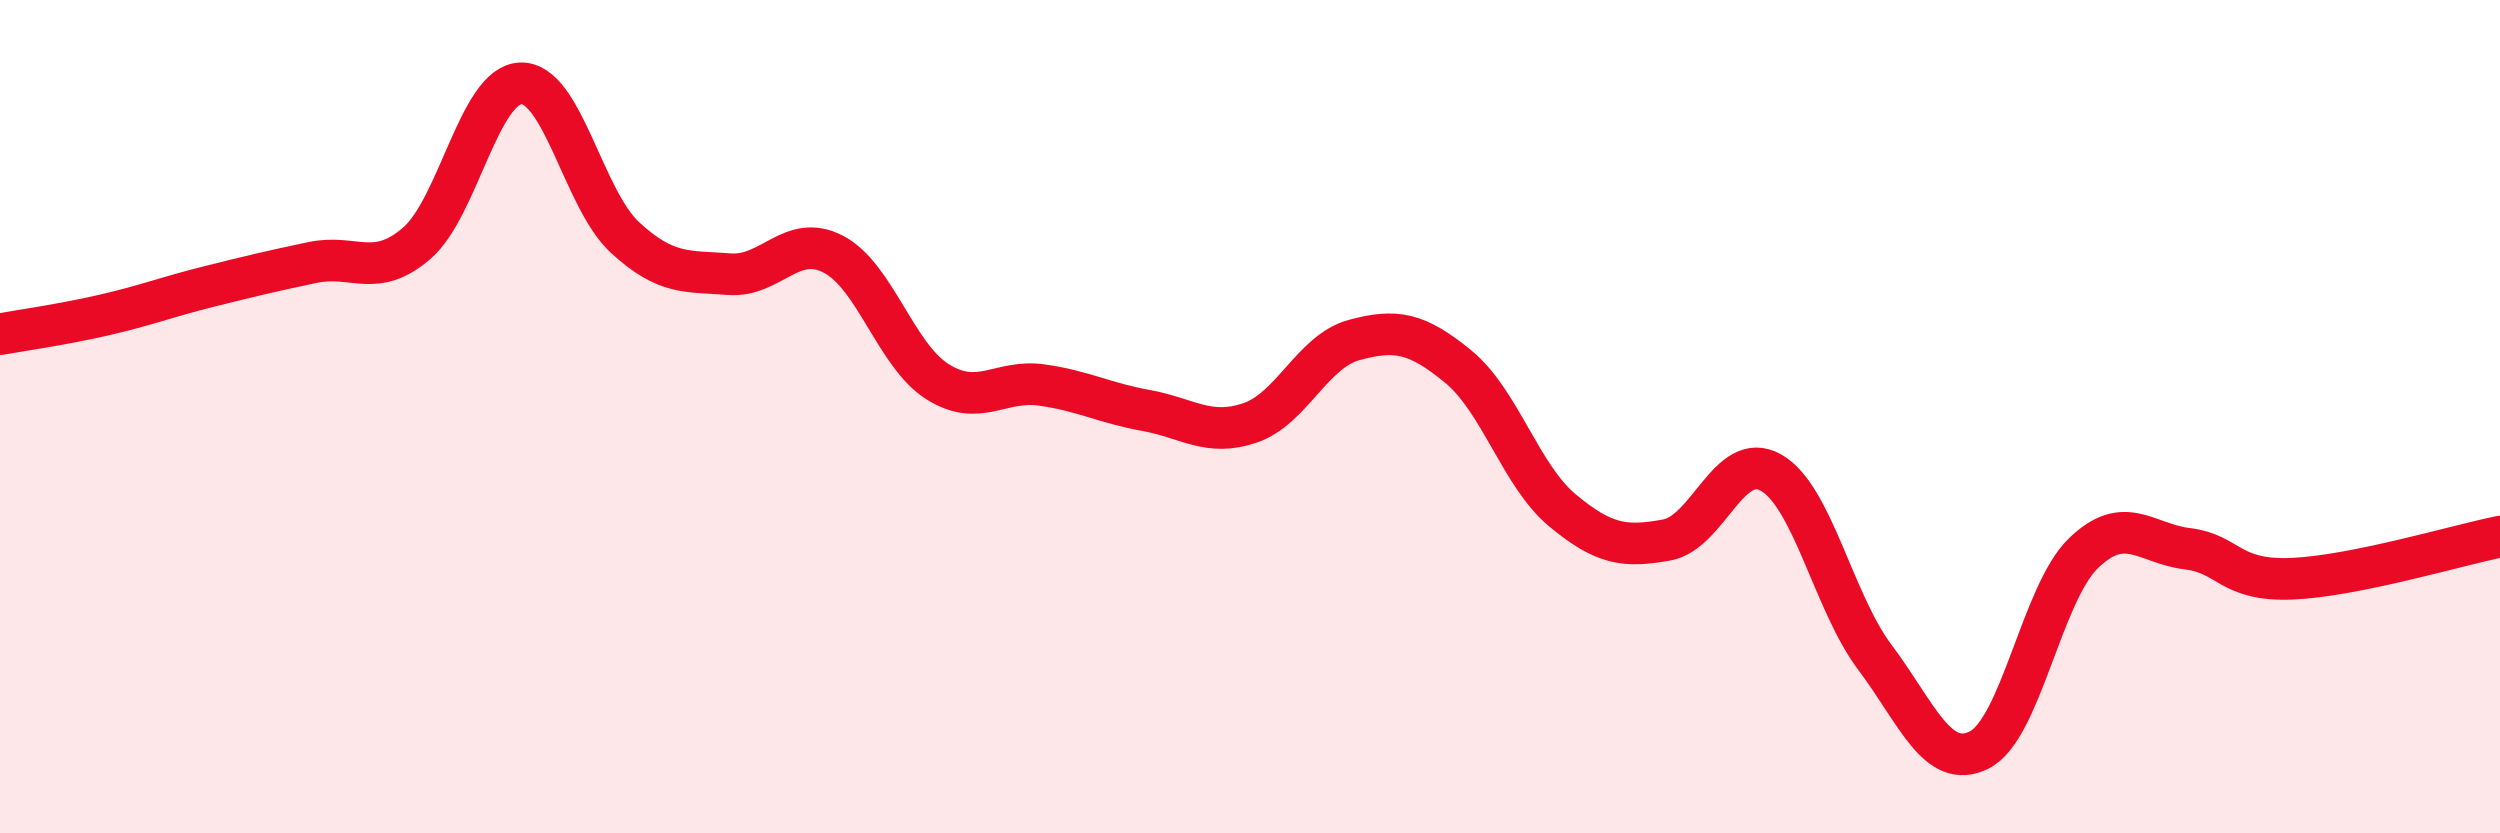
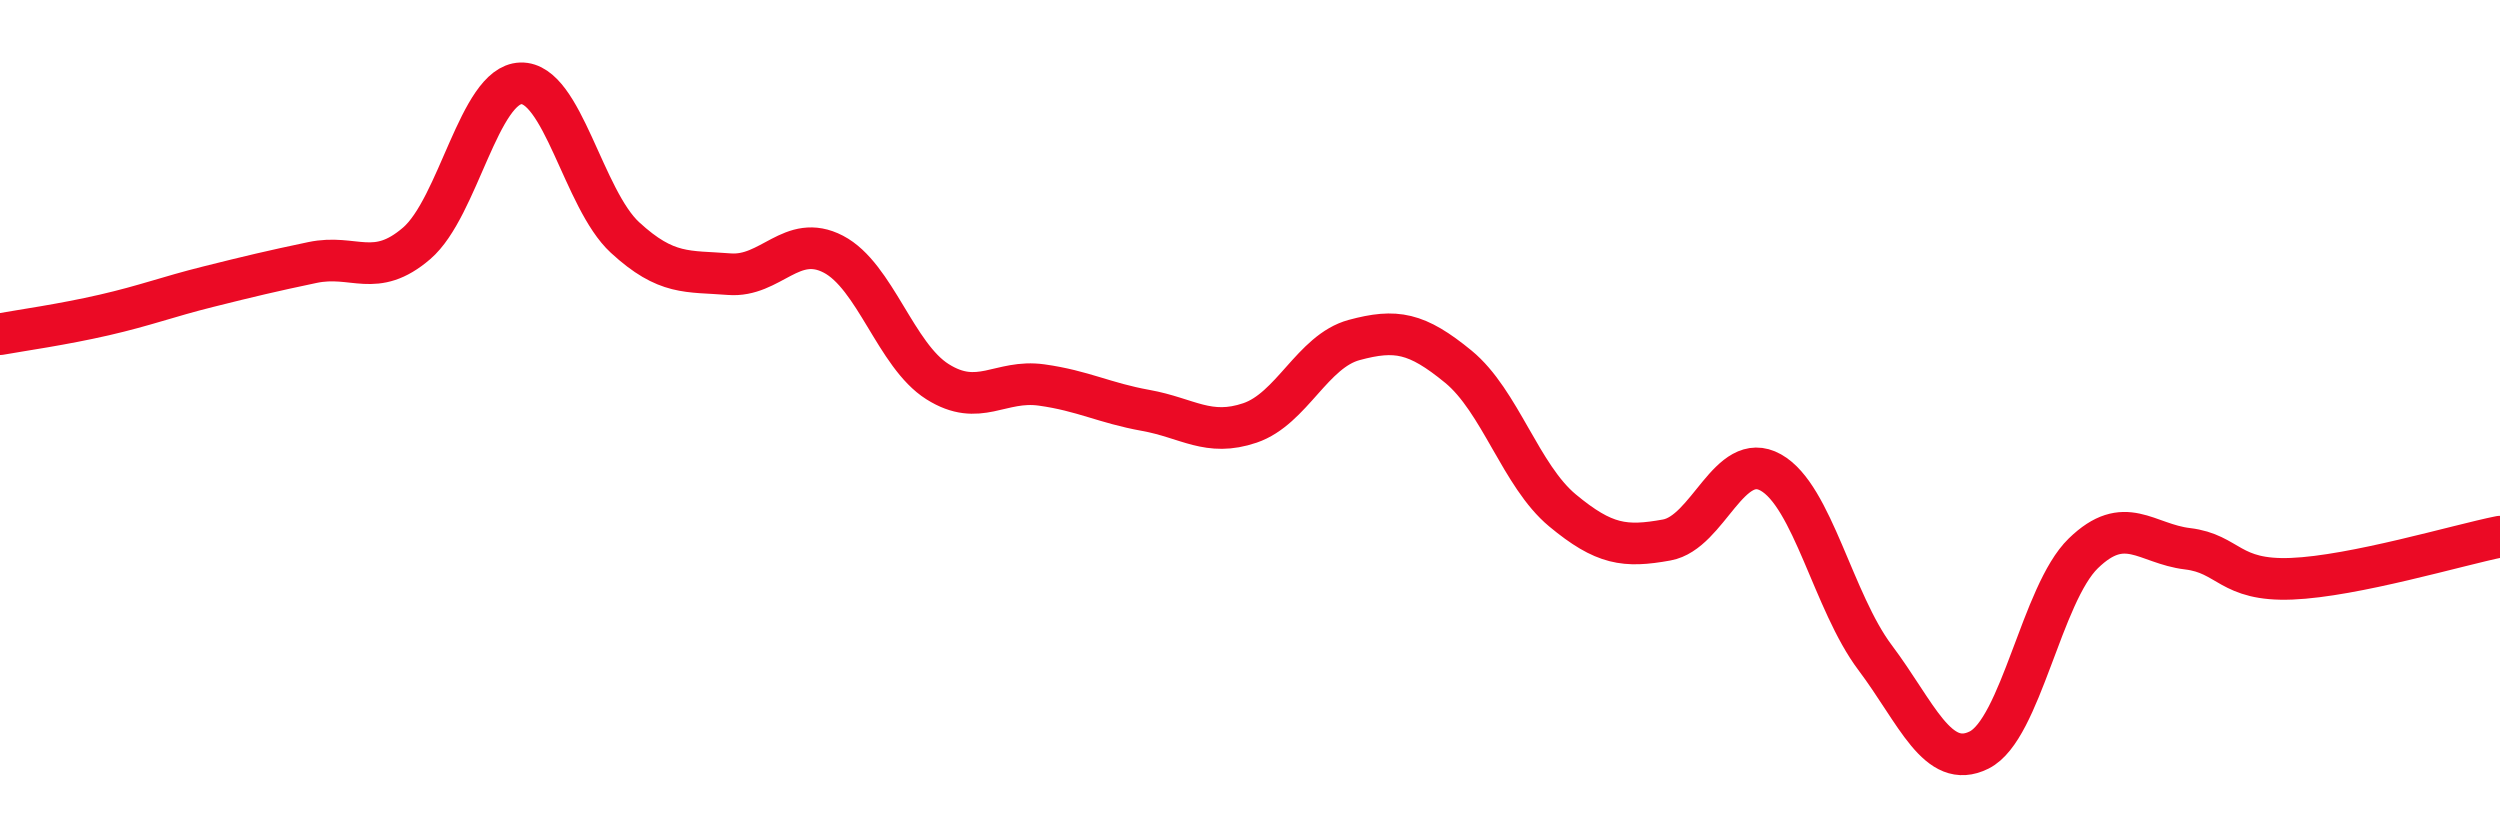
<svg xmlns="http://www.w3.org/2000/svg" width="60" height="20" viewBox="0 0 60 20">
-   <path d="M 0,8.02 C 0.5,7.93 1.5,7.79 2.5,7.56 C 3.5,7.33 4,7.13 5,6.88 C 6,6.63 6.5,6.51 7.5,6.3 C 8.5,6.09 9,6.7 10,5.84 C 11,4.98 11.5,2.03 12.5,2 C 13.5,1.97 14,4.78 15,5.7 C 16,6.62 16.5,6.5 17.5,6.58 C 18.5,6.66 19,5.58 20,6.1 C 21,6.62 21.5,8.53 22.5,9.16 C 23.5,9.79 24,9.1 25,9.24 C 26,9.38 26.5,9.67 27.5,9.85 C 28.5,10.03 29,10.49 30,10.15 C 31,9.81 31.5,8.43 32.5,8.16 C 33.5,7.89 34,7.98 35,8.8 C 36,9.62 36.5,11.42 37.5,12.25 C 38.5,13.08 39,13.14 40,12.96 C 41,12.78 41.5,10.78 42.5,11.34 C 43.5,11.9 44,14.45 45,15.78 C 46,17.11 46.5,18.5 47.5,18 C 48.5,17.5 49,14.25 50,13.28 C 51,12.31 51.5,13.05 52.5,13.17 C 53.5,13.29 53.5,13.95 55,13.89 C 56.5,13.83 59,13.08 60,12.88L60 20L0 20Z" fill="#EB0A25" opacity="0.1" stroke-linecap="round" stroke-linejoin="round" />
  <path d="M 0,8.02 C 0.5,7.93 1.5,7.79 2.5,7.56 C 3.5,7.33 4,7.13 5,6.88 C 6,6.63 6.5,6.51 7.5,6.3 C 8.5,6.09 9,6.7 10,5.84 C 11,4.98 11.5,2.03 12.5,2 C 13.5,1.97 14,4.78 15,5.7 C 16,6.62 16.5,6.5 17.5,6.58 C 18.5,6.66 19,5.58 20,6.1 C 21,6.62 21.5,8.53 22.5,9.16 C 23.5,9.79 24,9.1 25,9.24 C 26,9.38 26.5,9.67 27.5,9.85 C 28.5,10.03 29,10.49 30,10.15 C 31,9.81 31.5,8.43 32.5,8.16 C 33.5,7.89 34,7.98 35,8.8 C 36,9.62 36.5,11.42 37.5,12.25 C 38.5,13.08 39,13.14 40,12.96 C 41,12.78 41.5,10.78 42.5,11.34 C 43.5,11.9 44,14.45 45,15.78 C 46,17.11 46.5,18.5 47.5,18 C 48.5,17.5 49,14.25 50,13.28 C 51,12.31 51.5,13.05 52.5,13.17 C 53.5,13.29 53.5,13.95 55,13.89 C 56.5,13.83 59,13.08 60,12.88" stroke="#EB0A25" stroke-width="1" fill="none" stroke-linecap="round" stroke-linejoin="round" />
</svg>